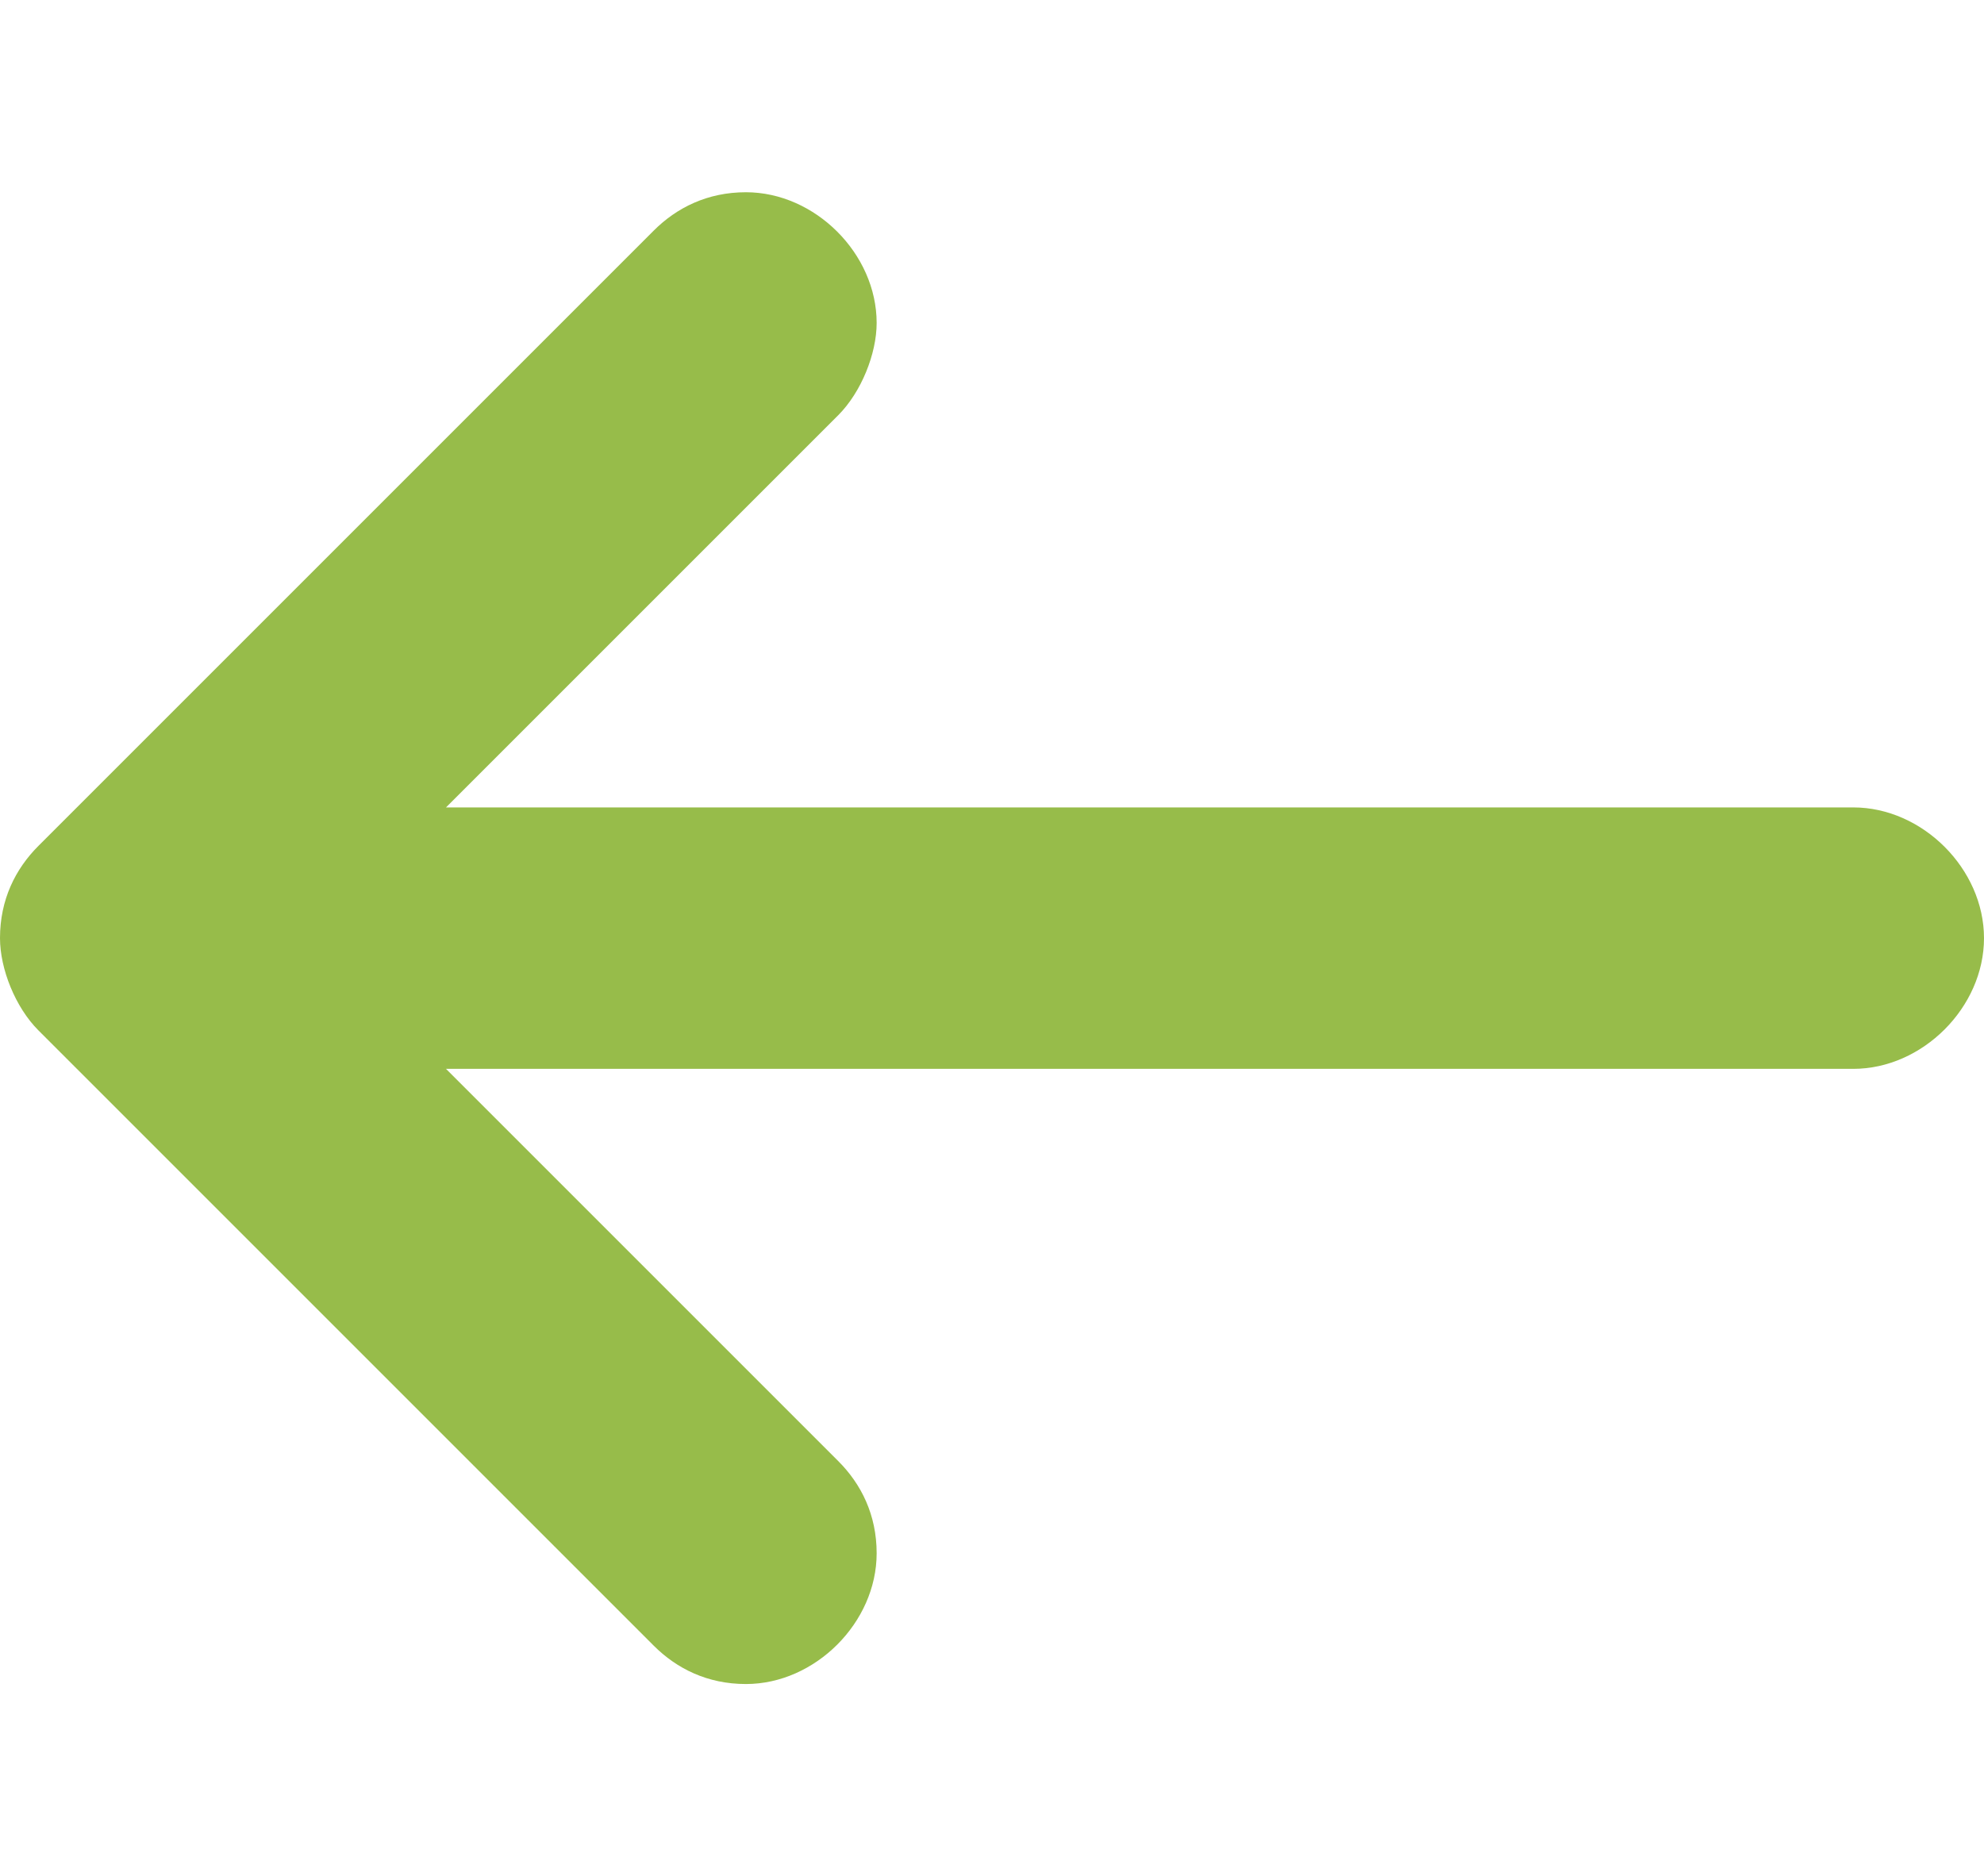
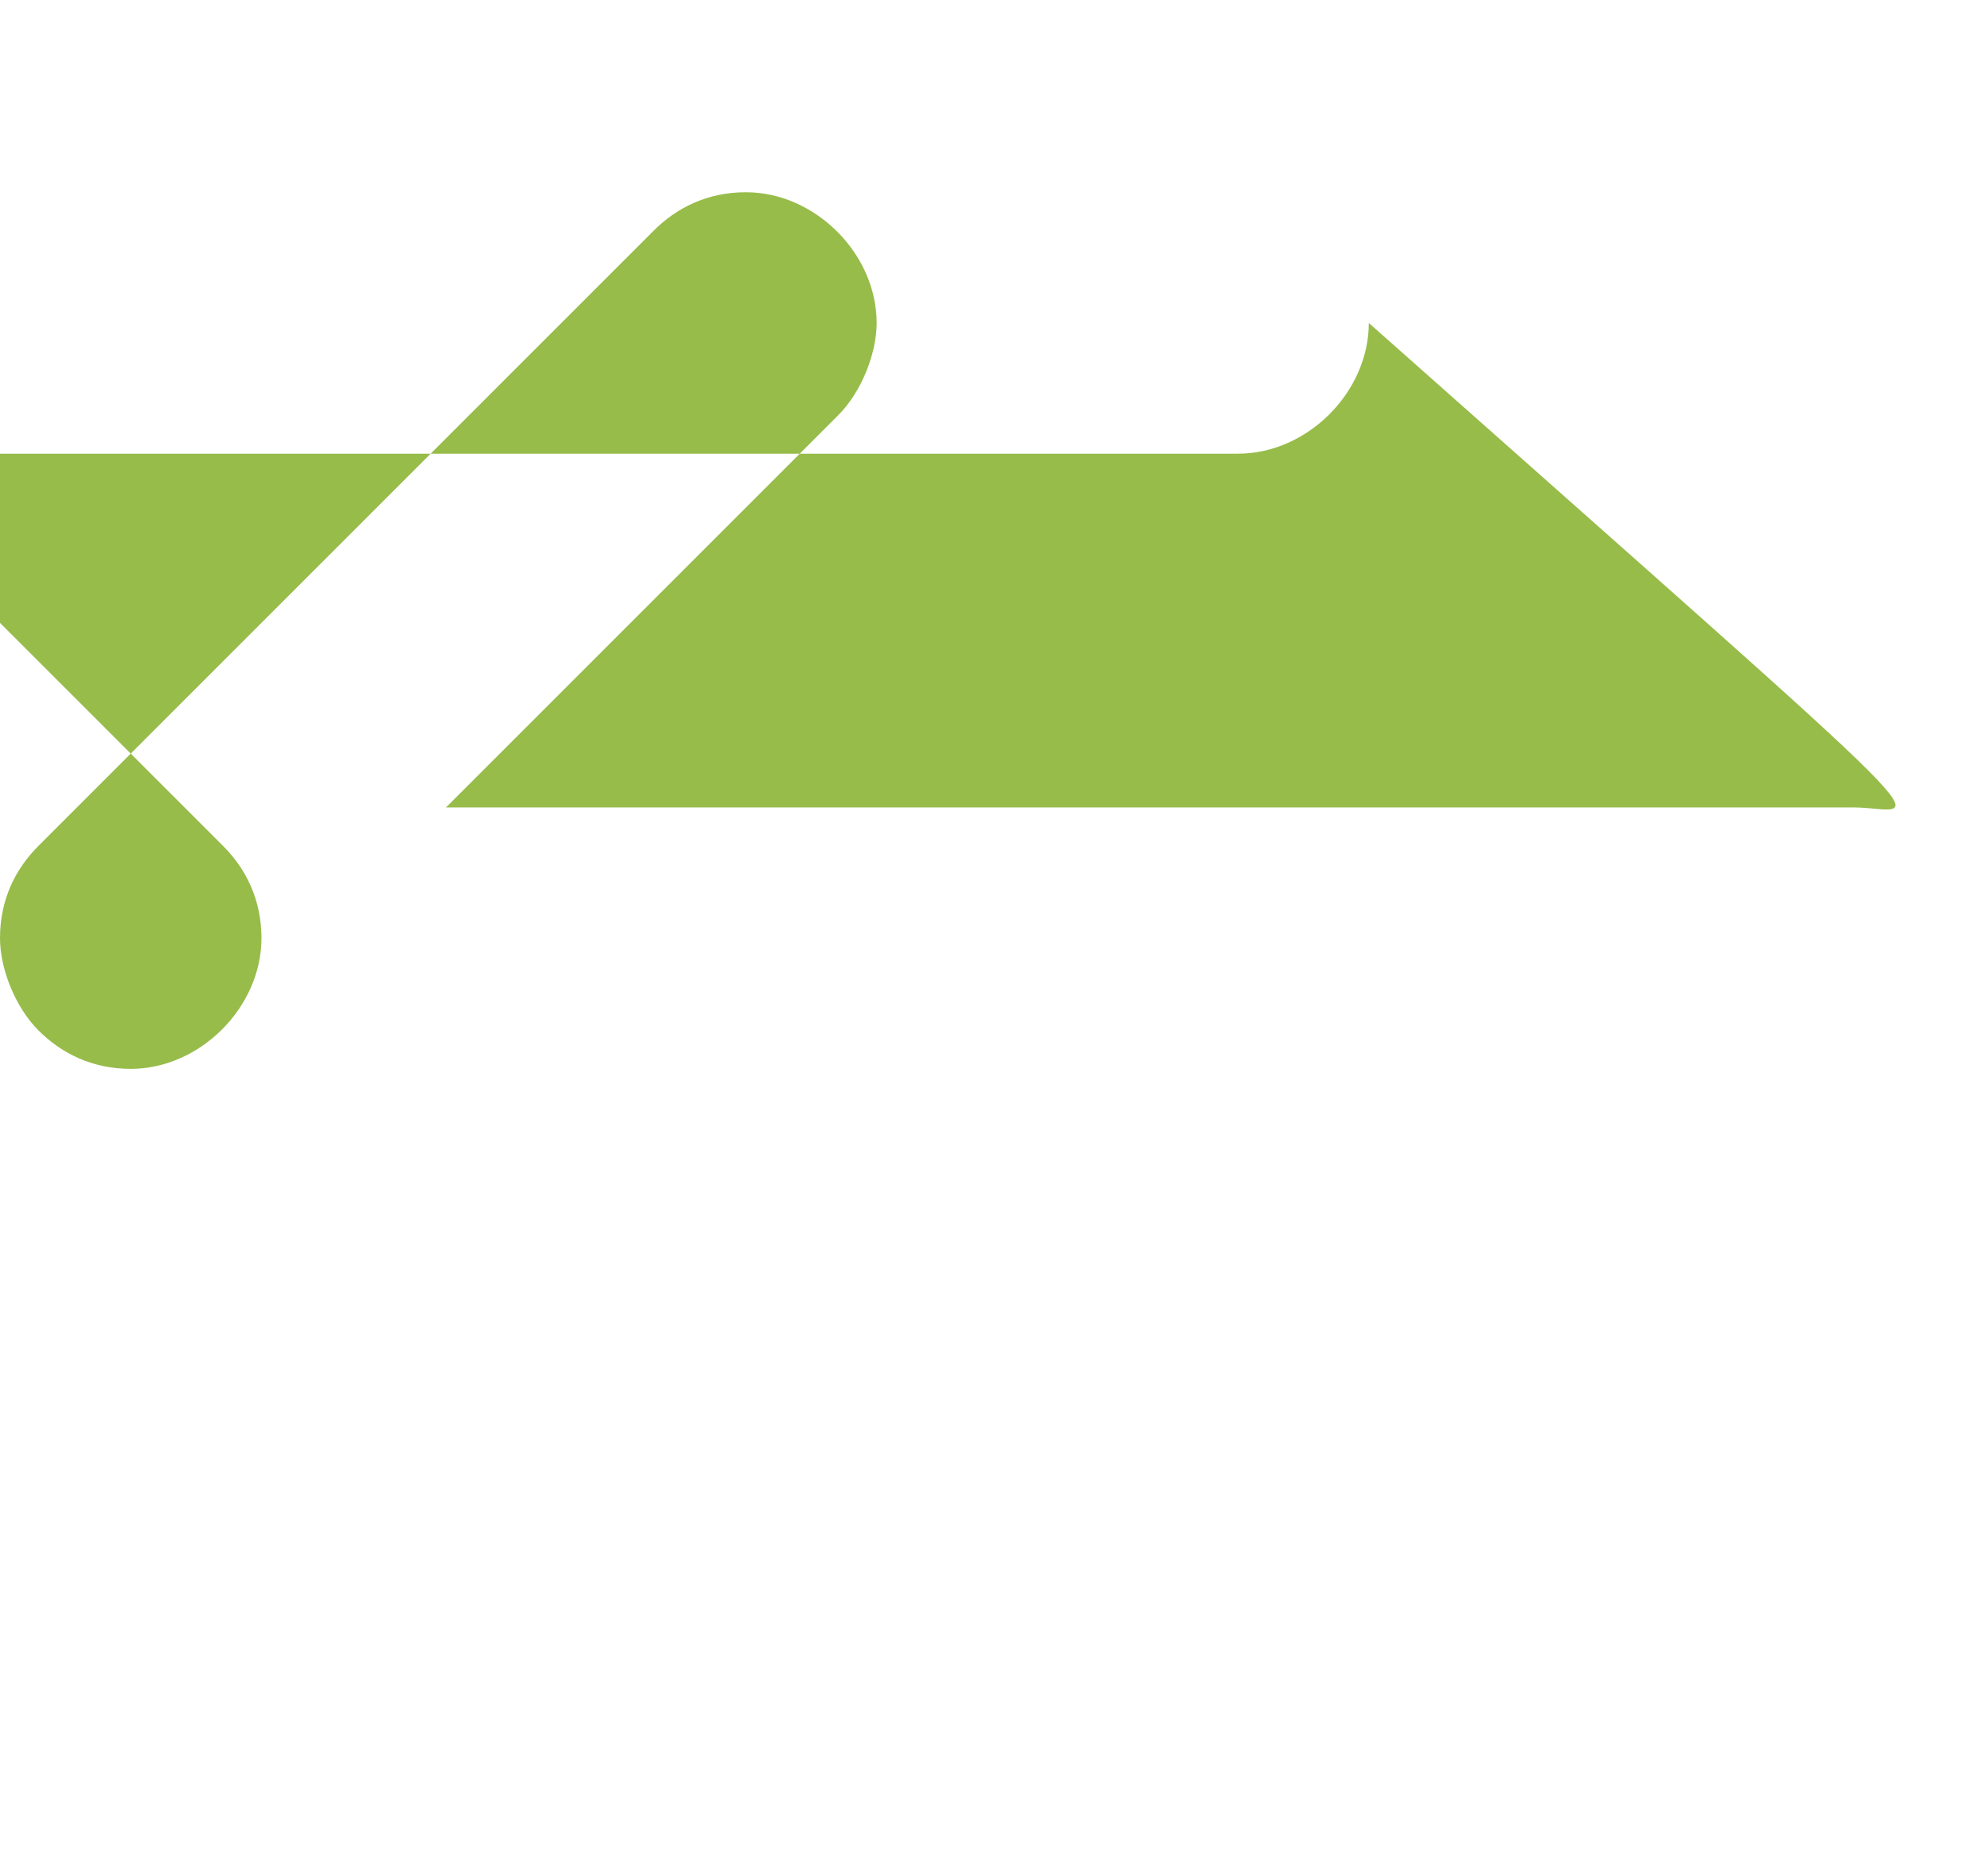
<svg xmlns="http://www.w3.org/2000/svg" version="1.1" id="Layer_1" x="0px" y="0px" viewBox="0 0 25.8 24.4" style="enable-background:new 0 0 25.8 24.4;" xml:space="preserve">
  <style type="text/css">
	.st0{fill:#97BC4A;}
</style>
  <title>Element 3</title>
-   <path class="st0" d="M24.1,10.5H5.8l5.1-5.1c0.3-0.3,0.5-0.8,0.5-1.2c0-0.9-0.8-1.7-1.7-1.7C9.2,2.5,8.8,2.7,8.5,3l-8,8  C0.2,11.3,0,11.7,0,12.2c0,0.4,0.2,0.9,0.5,1.2l8,8c0.3,0.3,0.7,0.5,1.2,0.5c0.9,0,1.7-0.8,1.7-1.7c0-0.5-0.2-0.9-0.5-1.2l-5.1-5.1  h18.3c0.9,0,1.7-0.8,1.7-1.7C25.8,11.3,25,10.5,24.1,10.5z" />
+   <path class="st0" d="M24.1,10.5H5.8l5.1-5.1c0.3-0.3,0.5-0.8,0.5-1.2c0-0.9-0.8-1.7-1.7-1.7C9.2,2.5,8.8,2.7,8.5,3l-8,8  C0.2,11.3,0,11.7,0,12.2c0,0.4,0.2,0.9,0.5,1.2c0.3,0.3,0.7,0.5,1.2,0.5c0.9,0,1.7-0.8,1.7-1.7c0-0.5-0.2-0.9-0.5-1.2l-5.1-5.1  h18.3c0.9,0,1.7-0.8,1.7-1.7C25.8,11.3,25,10.5,24.1,10.5z" />
</svg>